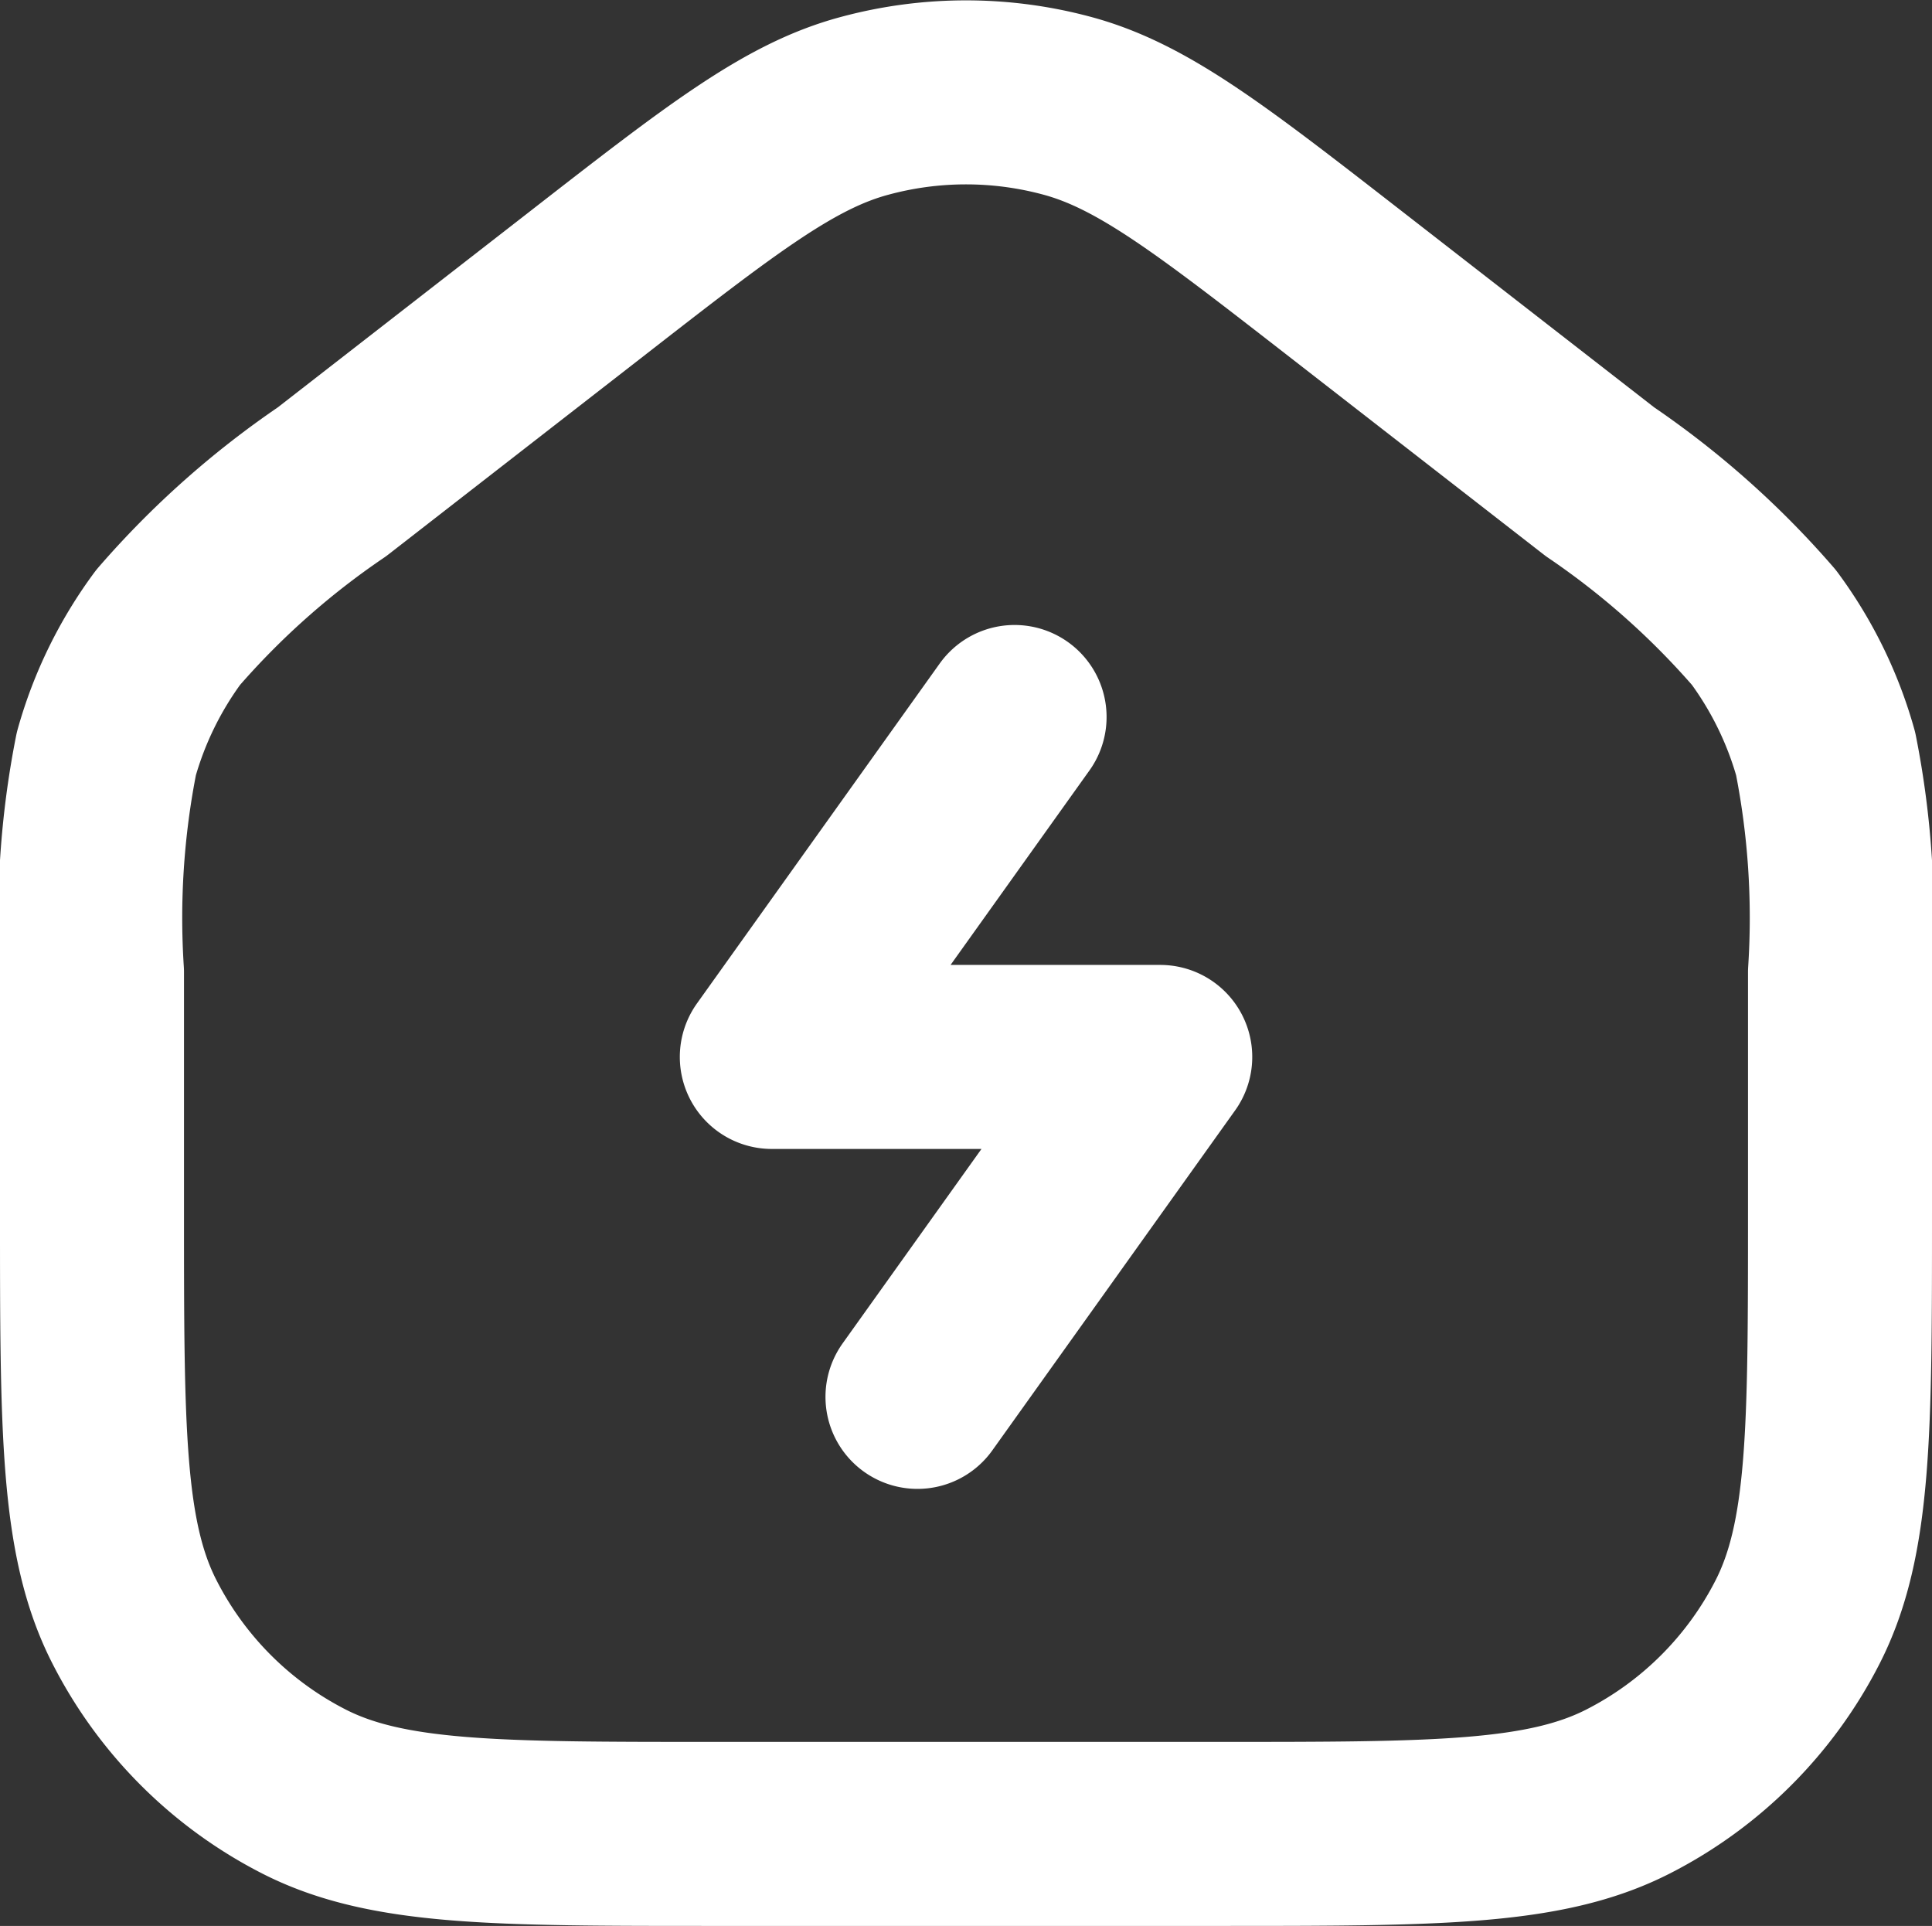
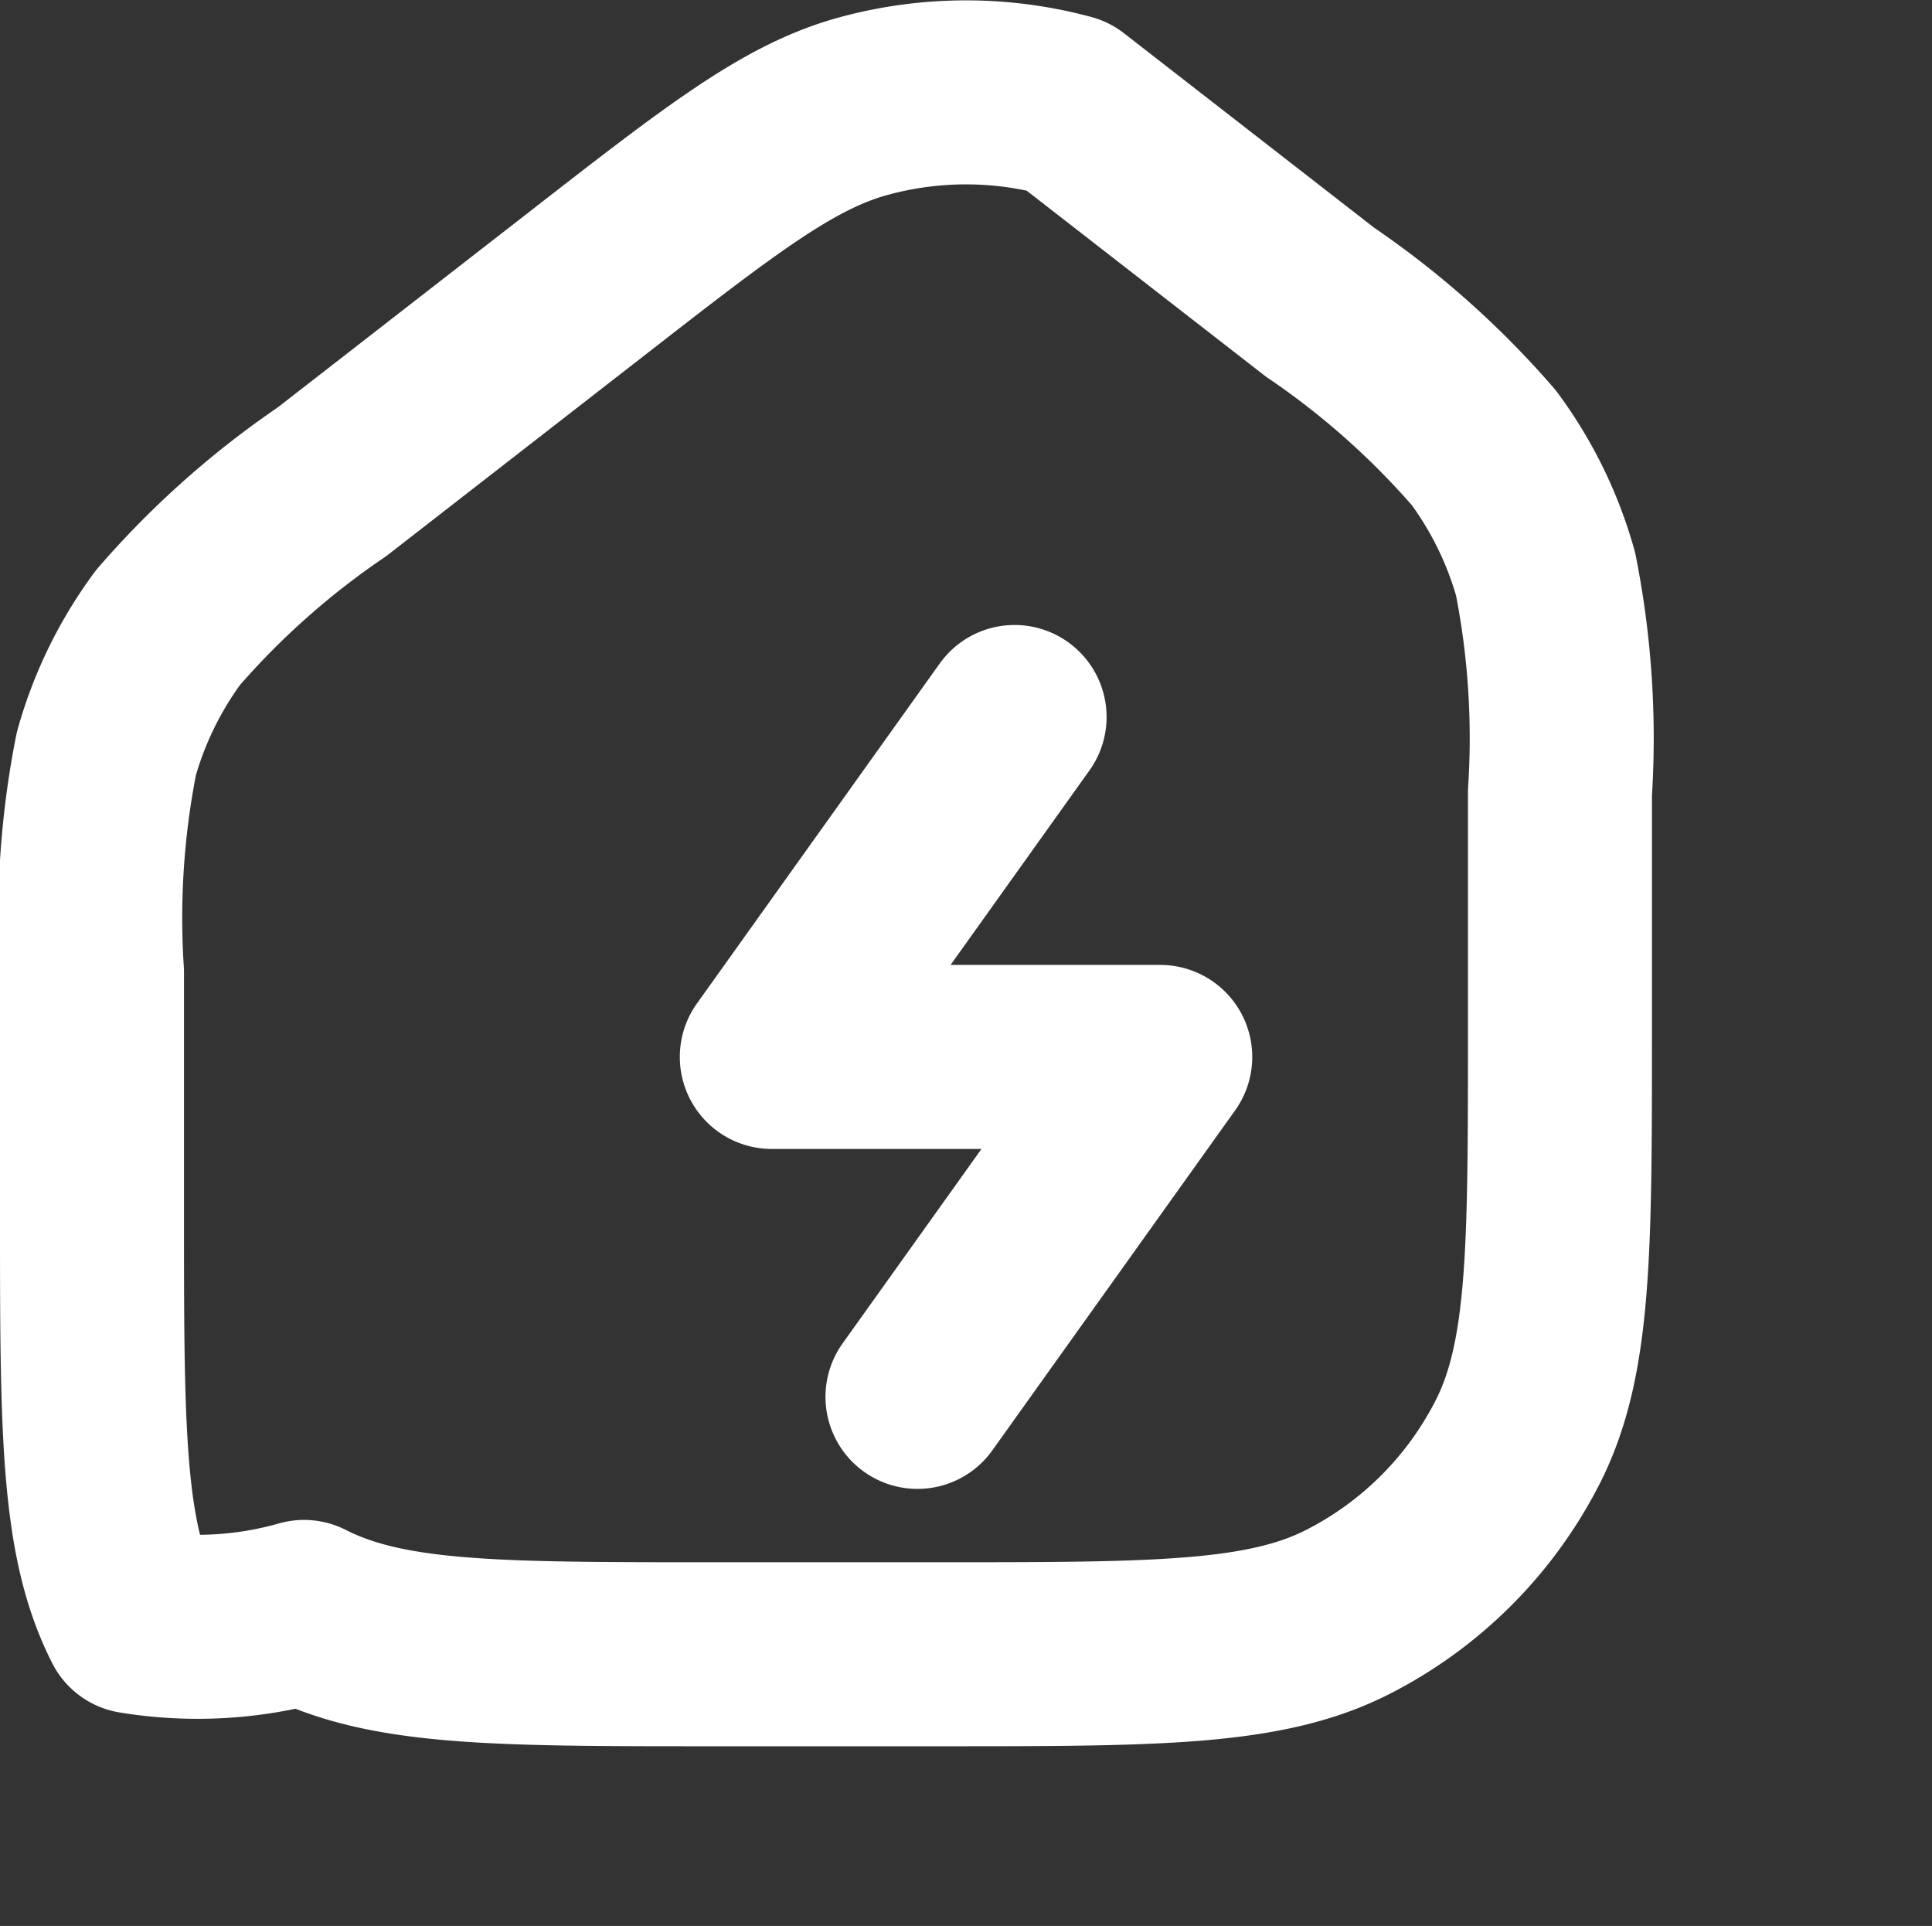
<svg xmlns="http://www.w3.org/2000/svg" width="31.5" height="31.398" viewBox="0 0 31.5 31.398">
  <rect x="0" y="0" width="31.5" height="31.398" fill="#333333" stroke="none" />
-   <path id="house-bolt-alt-svgrepo-com" d="M18.042,13.252l-3.958,5.542h6.333l-3.958,5.542M3,21.327V17.417a13.746,13.746,0,0,1,.234-3.566,6.334,6.334,0,0,1,1.007-2.059A13.746,13.746,0,0,1,6.912,9.418l4.117-3.2c2.225-1.731,3.338-2.6,4.566-2.929a6.333,6.333,0,0,1,3.31,0c1.229.333,2.341,1.2,4.566,2.929l4.117,3.2a13.741,13.741,0,0,1,2.671,2.374,6.33,6.33,0,0,1,1.007,2.059,13.742,13.742,0,0,1,.234,3.566v3.911c0,3.547,0,5.32-.69,6.675a6.334,6.334,0,0,1-2.768,2.768c-1.355.69-3.128.69-6.675.69H13.133c-3.547,0-5.32,0-6.675-.69A6.334,6.334,0,0,1,3.69,28C3,26.648,3,24.874,3,21.327Z" transform="translate(-1.5 -1.563)" fill="none" stroke="#fff" stroke-linecap="round" stroke-linejoin="round" stroke-width="3" />
+   <path id="house-bolt-alt-svgrepo-com" d="M18.042,13.252l-3.958,5.542h6.333l-3.958,5.542M3,21.327V17.417a13.746,13.746,0,0,1,.234-3.566,6.334,6.334,0,0,1,1.007-2.059A13.746,13.746,0,0,1,6.912,9.418l4.117-3.2c2.225-1.731,3.338-2.6,4.566-2.929a6.333,6.333,0,0,1,3.31,0l4.117,3.2a13.741,13.741,0,0,1,2.671,2.374,6.33,6.33,0,0,1,1.007,2.059,13.742,13.742,0,0,1,.234,3.566v3.911c0,3.547,0,5.32-.69,6.675a6.334,6.334,0,0,1-2.768,2.768c-1.355.69-3.128.69-6.675.69H13.133c-3.547,0-5.32,0-6.675-.69A6.334,6.334,0,0,1,3.69,28C3,26.648,3,24.874,3,21.327Z" transform="translate(-1.5 -1.563)" fill="none" stroke="#fff" stroke-linecap="round" stroke-linejoin="round" stroke-width="3" />
</svg>